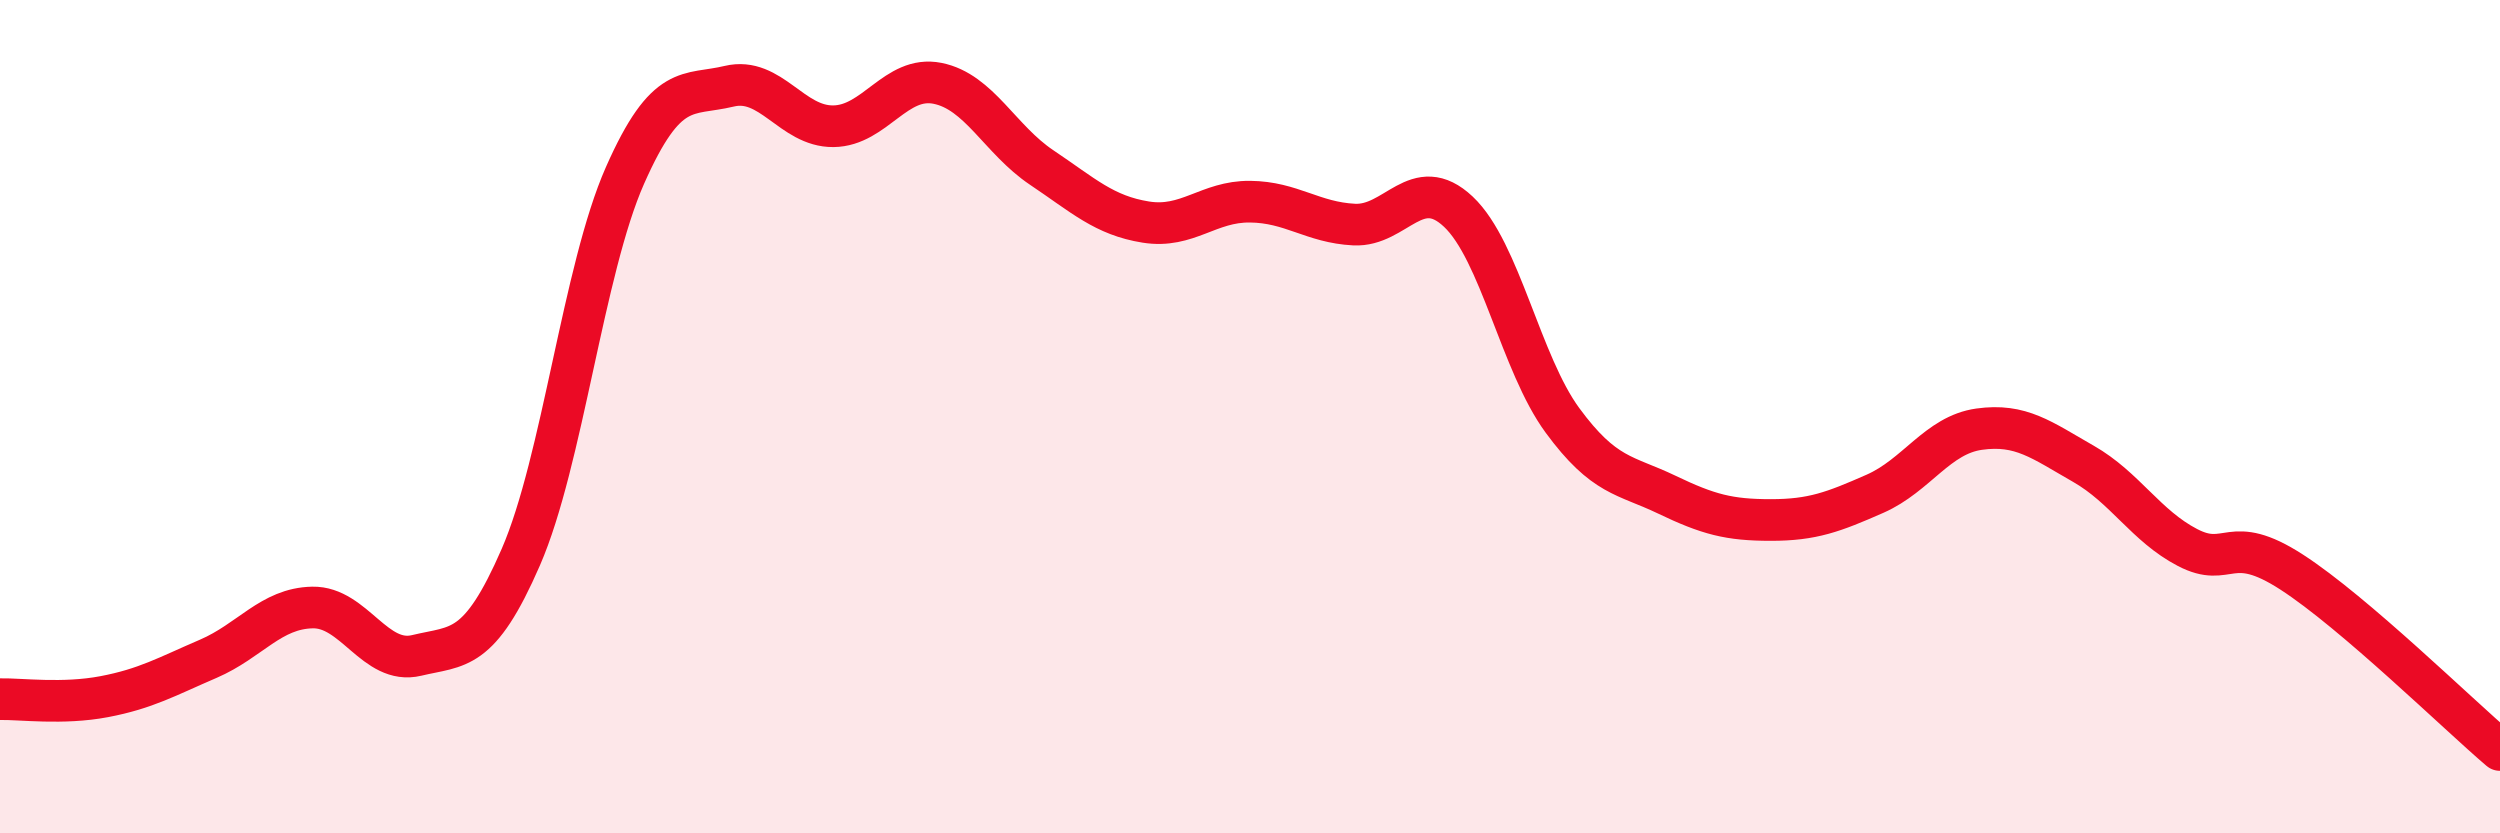
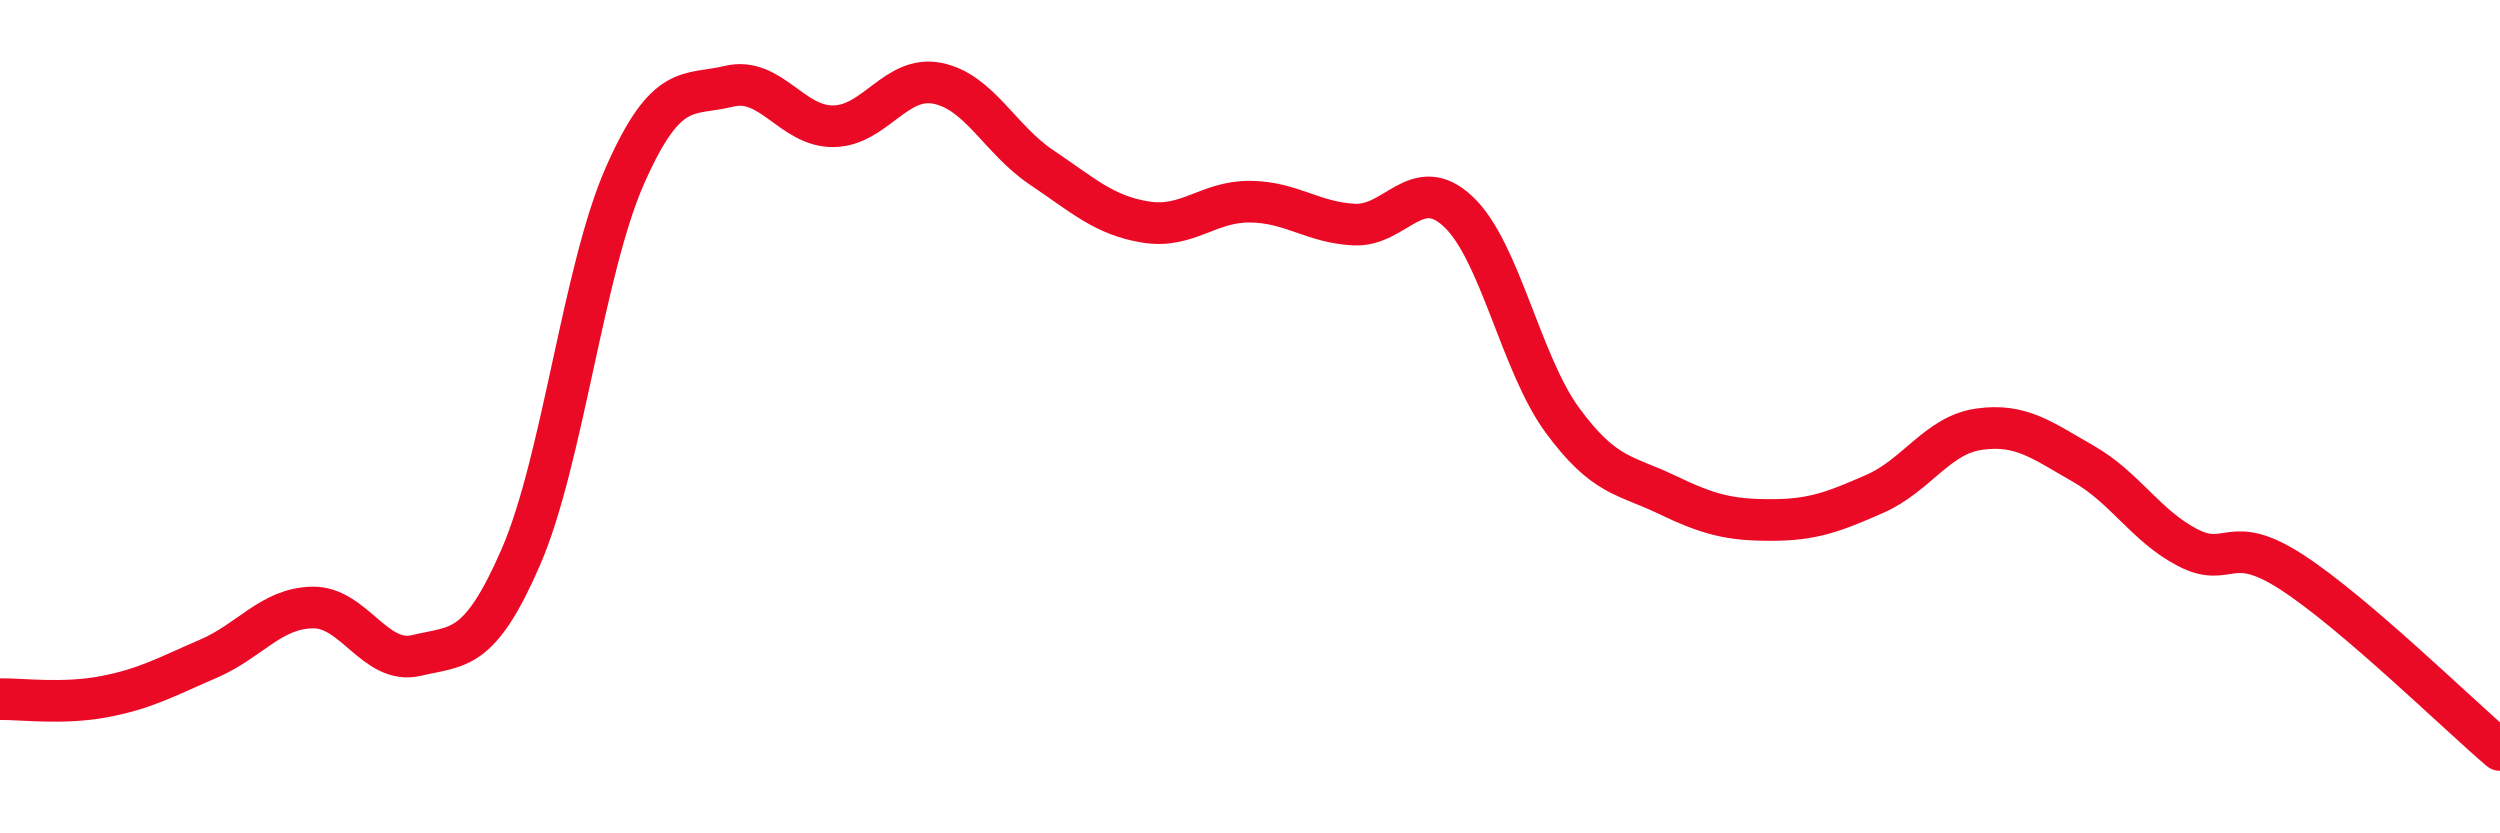
<svg xmlns="http://www.w3.org/2000/svg" width="60" height="20" viewBox="0 0 60 20">
-   <path d="M 0,16.78 C 0.5,16.77 1.5,16.91 2.5,16.72 C 3.5,16.53 4,16.24 5,15.81 C 6,15.38 6.5,14.6 7.5,14.58 C 8.5,14.56 9,15.97 10,15.73 C 11,15.49 11.5,15.67 12.5,13.37 C 13.5,11.07 14,6.47 15,4.21 C 16,1.95 16.5,2.31 17.5,2.07 C 18.5,1.83 19,3.04 20,3.03 C 21,3.02 21.5,1.8 22.5,2 C 23.5,2.2 24,3.35 25,4.02 C 26,4.69 26.5,5.17 27.5,5.33 C 28.5,5.49 29,4.83 30,4.84 C 31,4.85 31.5,5.34 32.5,5.39 C 33.5,5.44 34,4.14 35,5.08 C 36,6.02 36.5,8.73 37.5,10.09 C 38.5,11.45 39,11.39 40,11.87 C 41,12.35 41.5,12.48 42.5,12.48 C 43.5,12.48 44,12.29 45,11.85 C 46,11.41 46.5,10.44 47.5,10.3 C 48.5,10.16 49,10.56 50,11.13 C 51,11.7 51.5,12.62 52.5,13.14 C 53.5,13.66 53.5,12.76 55,13.73 C 56.5,14.7 59,17.15 60,18L60 20L0 20Z" fill="#EB0A25" opacity="0.1" stroke-linecap="round" stroke-linejoin="round" />
  <path d="M 0,16.78 C 0.5,16.77 1.5,16.91 2.5,16.72 C 3.5,16.53 4,16.24 5,15.81 C 6,15.38 6.5,14.6 7.5,14.58 C 8.5,14.56 9,15.97 10,15.73 C 11,15.49 11.5,15.67 12.5,13.37 C 13.5,11.07 14,6.47 15,4.21 C 16,1.95 16.5,2.31 17.5,2.07 C 18.5,1.83 19,3.04 20,3.03 C 21,3.02 21.5,1.8 22.5,2 C 23.5,2.2 24,3.35 25,4.02 C 26,4.69 26.5,5.17 27.5,5.33 C 28.5,5.49 29,4.83 30,4.84 C 31,4.85 31.5,5.34 32.5,5.39 C 33.5,5.44 34,4.14 35,5.08 C 36,6.02 36.5,8.73 37.5,10.09 C 38.5,11.45 39,11.39 40,11.87 C 41,12.35 41.5,12.48 42.5,12.48 C 43.5,12.48 44,12.29 45,11.85 C 46,11.41 46.5,10.44 47.5,10.3 C 48.5,10.16 49,10.56 50,11.13 C 51,11.7 51.5,12.62 52.5,13.14 C 53.5,13.66 53.5,12.76 55,13.73 C 56.5,14.7 59,17.15 60,18" stroke="#EB0A25" stroke-width="1" fill="none" stroke-linecap="round" stroke-linejoin="round" />
</svg>